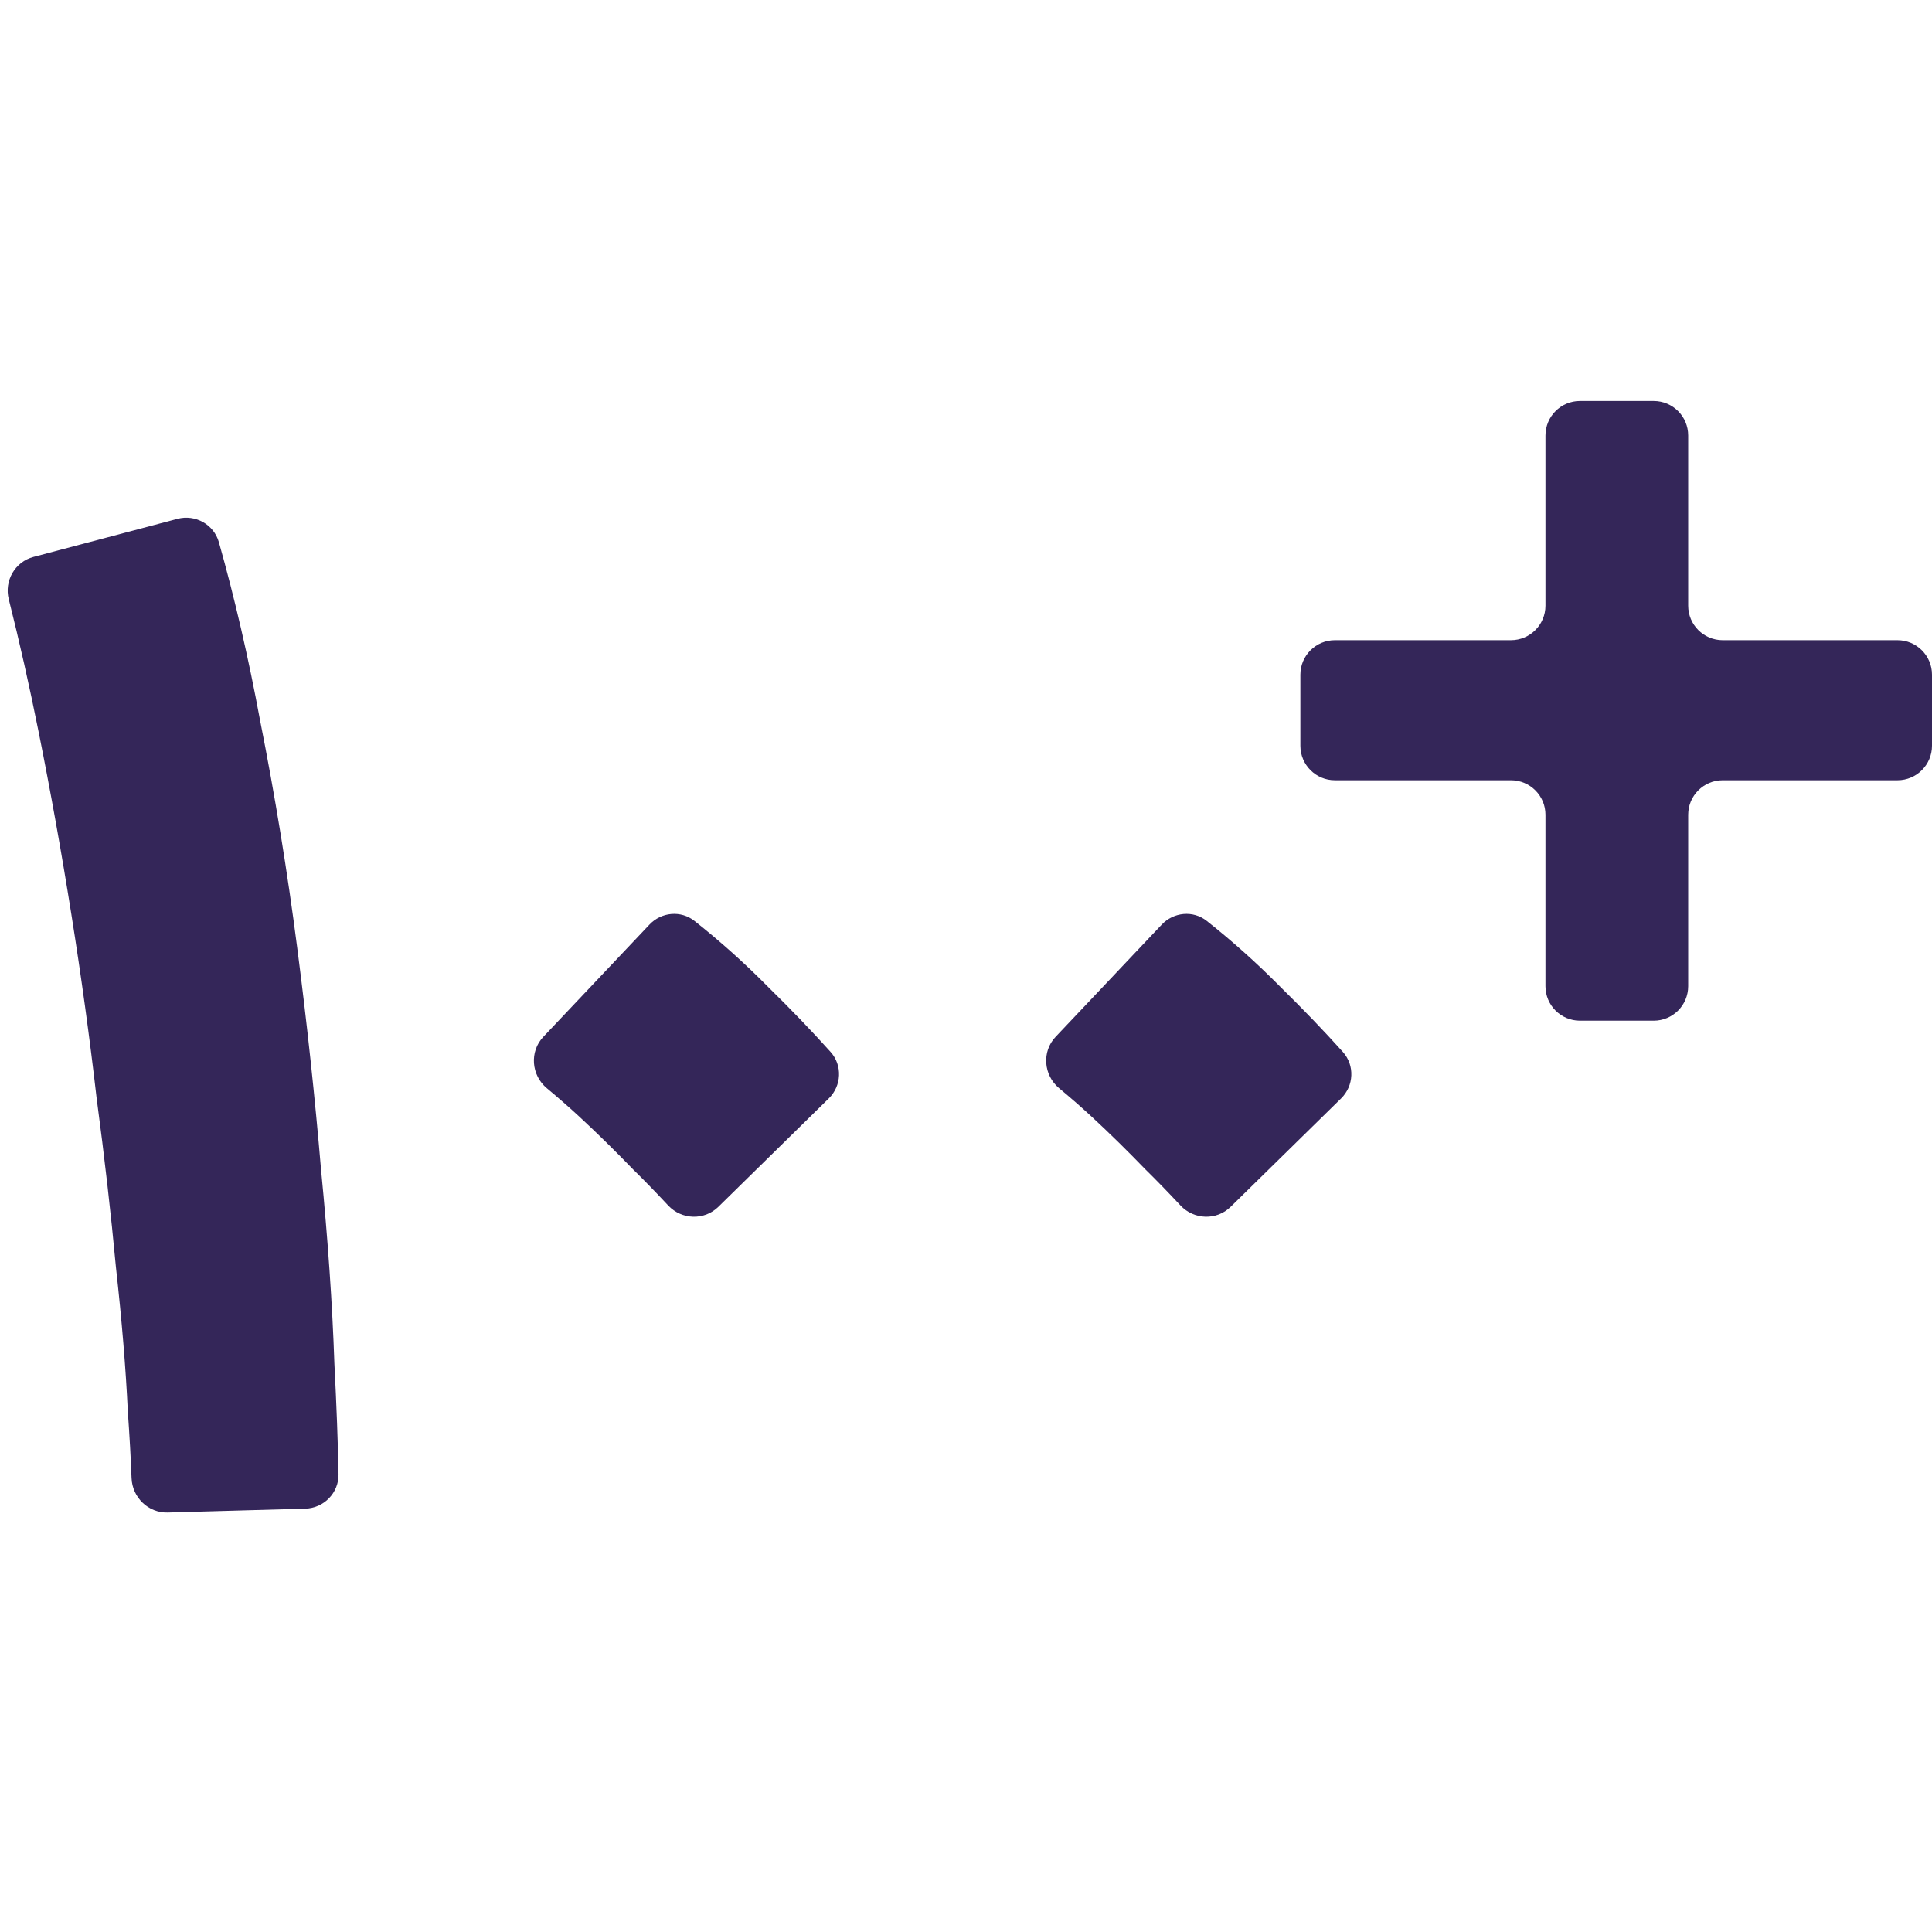
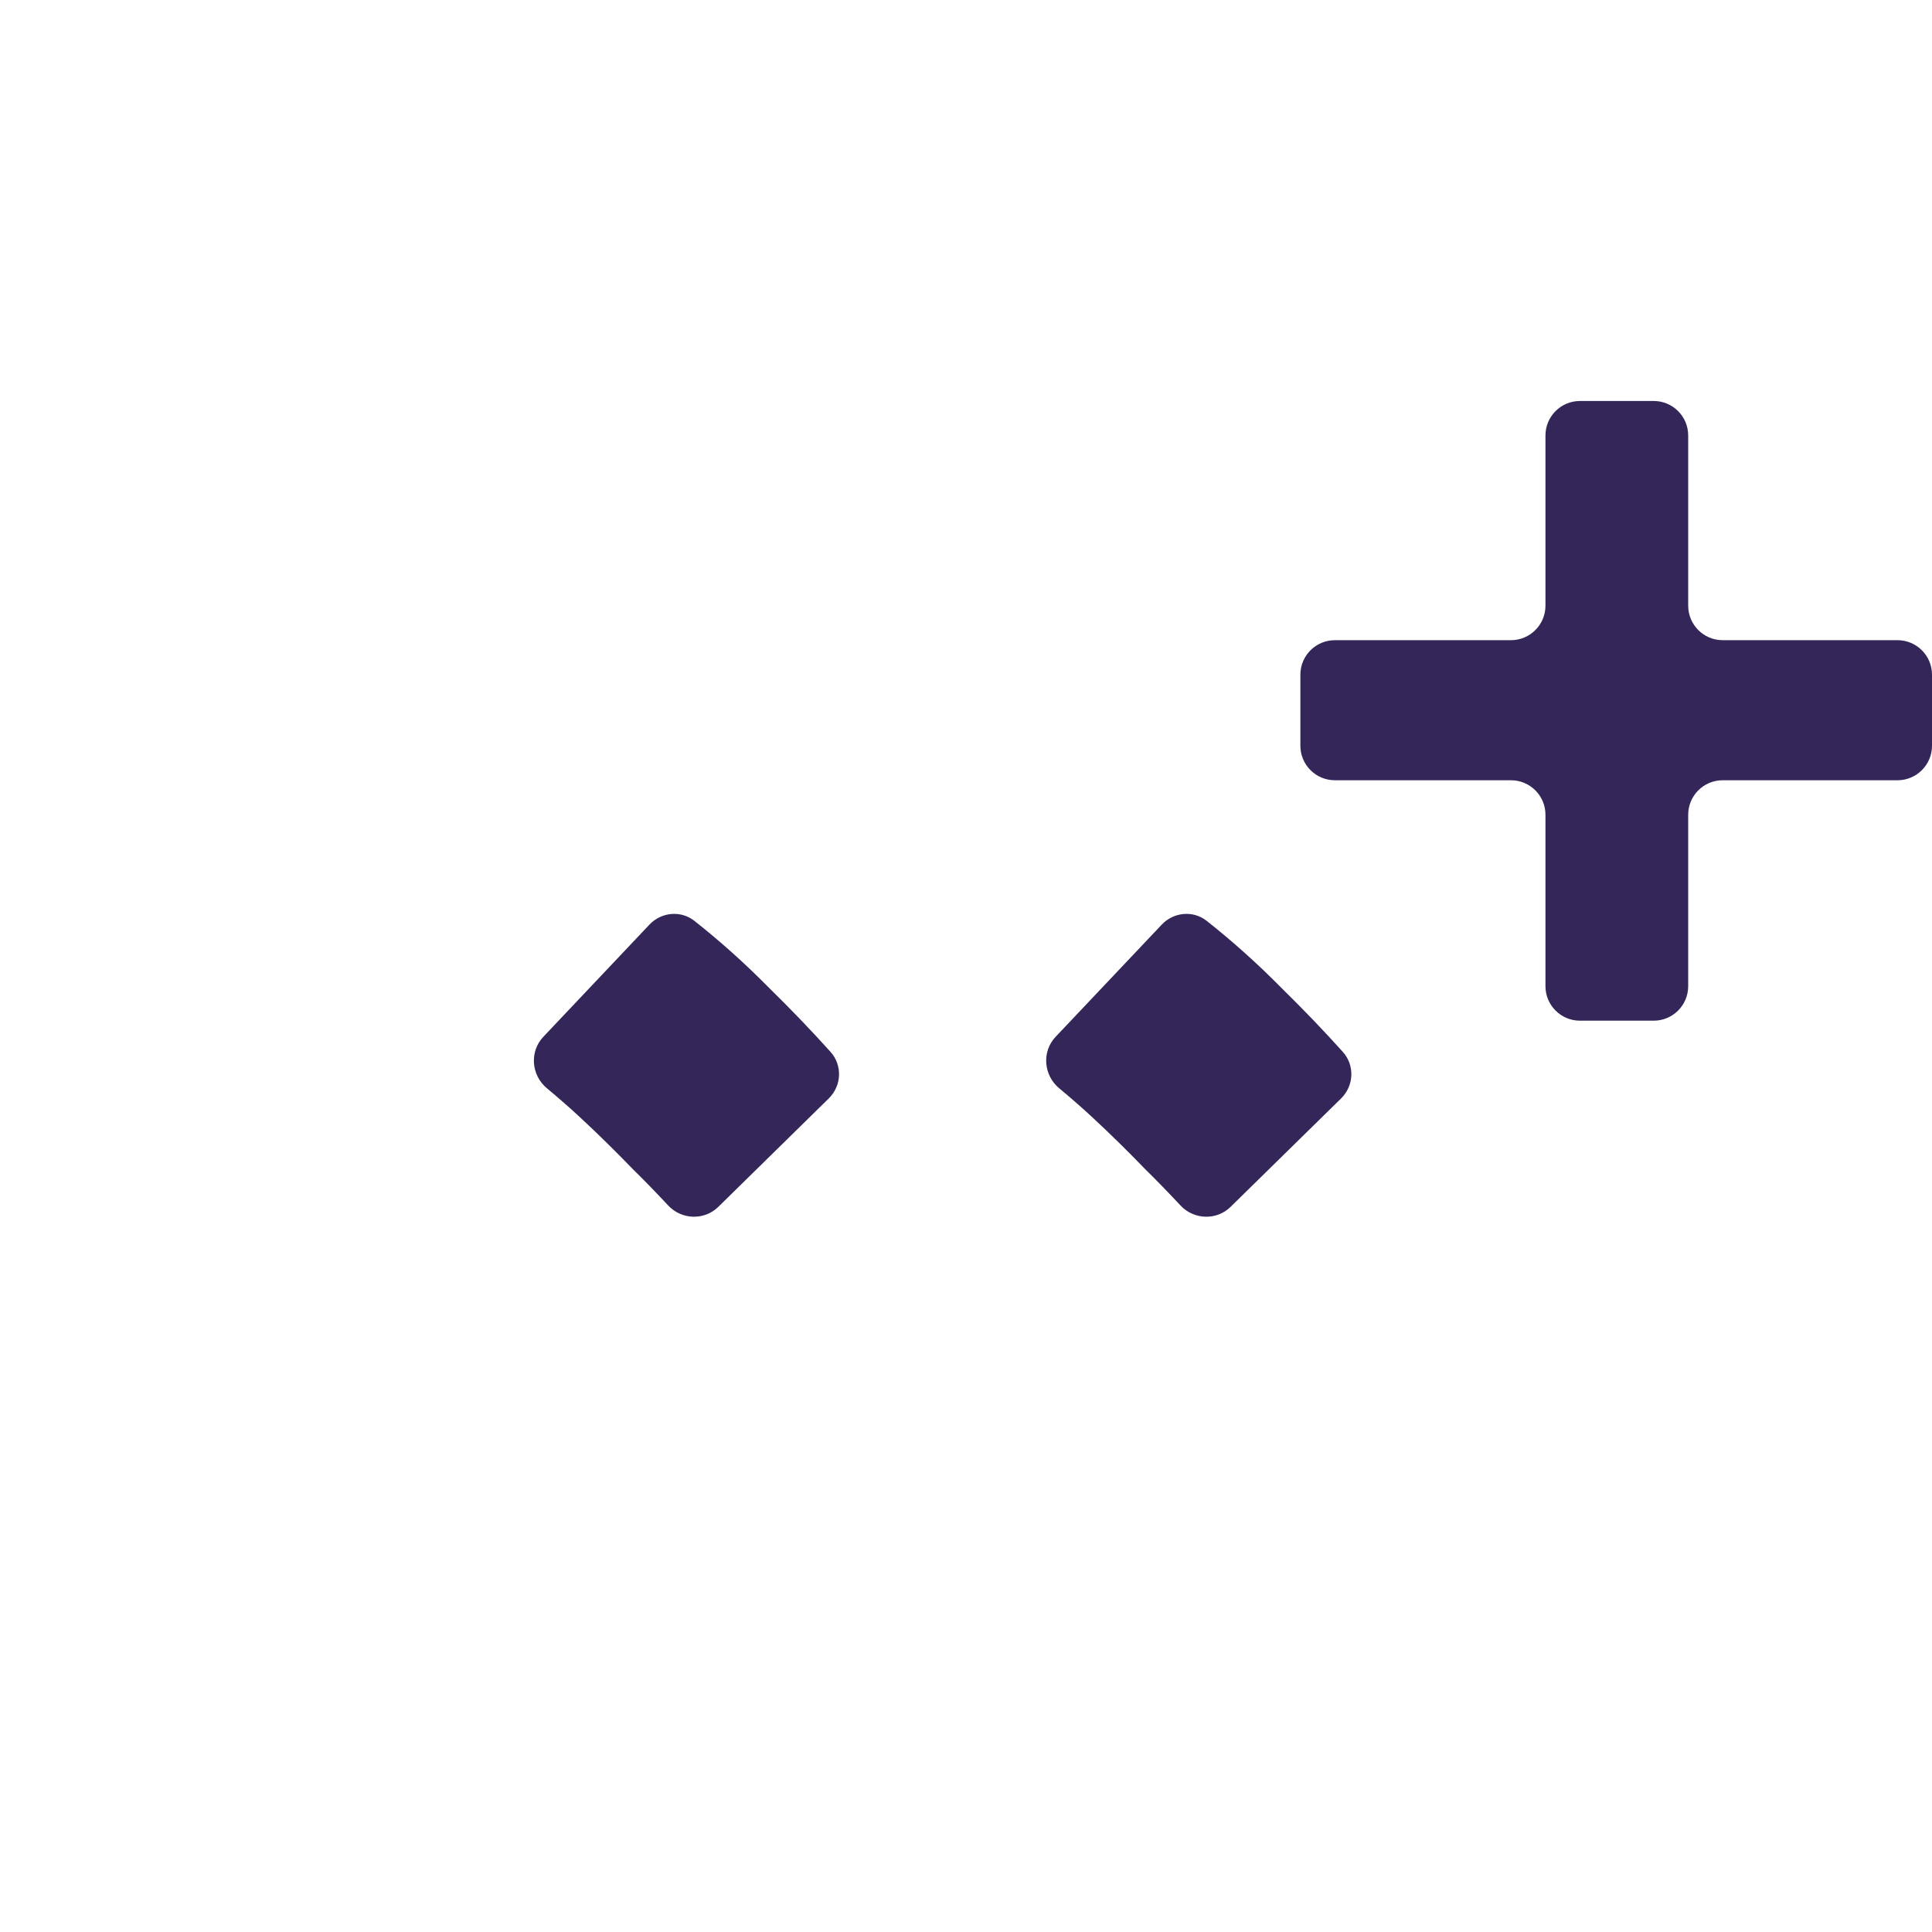
<svg xmlns="http://www.w3.org/2000/svg" width="56" height="56" viewBox="0 0 56 56" fill="none">
  <path d="M35.67 34.981C35.264 35.38 34.607 35.358 34.218 34.942C33.857 34.556 33.518 34.207 33.201 33.896C32.684 33.361 32.167 32.853 31.65 32.374C31.36 32.106 31.044 31.829 30.7 31.543C30.246 31.165 30.192 30.481 30.598 30.052L33.673 26.801C34.019 26.435 34.584 26.381 34.978 26.693C35.726 27.284 36.44 27.924 37.121 28.613C37.781 29.261 38.382 29.887 38.924 30.491C39.273 30.881 39.245 31.474 38.871 31.84L35.67 34.981Z" fill="#342659" />
  <path d="M20.821 34.981C20.414 35.38 19.758 35.358 19.368 34.942C19.008 34.556 18.669 34.207 18.351 33.896C17.834 33.361 17.317 32.853 16.8 32.374C16.511 32.106 16.194 31.829 15.851 31.543C15.397 31.165 15.343 30.481 15.749 30.052L18.824 26.801C19.169 26.435 19.734 26.381 20.129 26.693C20.877 27.284 21.591 27.924 22.271 28.613C22.932 29.261 23.533 29.887 24.075 30.491C24.424 30.881 24.395 31.474 24.021 31.84L20.821 34.981Z" fill="#342659" />
-   <path d="M9.812 42.729C9.822 43.27 9.391 43.713 8.85 43.729L4.862 43.841C4.299 43.857 3.834 43.405 3.813 42.842C3.792 42.279 3.756 41.636 3.705 40.912C3.647 39.672 3.532 38.277 3.36 36.728C3.216 35.178 3.03 33.544 2.8 31.825C2.599 30.078 2.355 28.303 2.068 26.5C1.781 24.696 1.465 22.935 1.12 21.217C0.849 19.865 0.56 18.583 0.254 17.37C0.118 16.833 0.435 16.283 0.971 16.142L5.142 15.039C5.662 14.901 6.199 15.2 6.345 15.717C6.803 17.339 7.201 19.059 7.538 20.878C7.969 23.048 8.328 25.246 8.615 27.472C8.903 29.698 9.132 31.839 9.305 33.896C9.506 35.953 9.635 37.826 9.692 39.517C9.755 40.743 9.795 41.814 9.812 42.729Z" fill="#342659" />
  <path d="M45.796 29.585C45.243 29.585 44.796 29.137 44.796 28.585V23.616C44.796 23.063 44.348 22.616 43.796 22.616H38.692C38.14 22.616 37.692 22.168 37.692 21.616V19.556C37.692 19.004 38.14 18.556 38.692 18.556H43.796C44.348 18.556 44.796 18.108 44.796 17.556V12.623C44.796 12.07 45.243 11.623 45.796 11.623H47.933C48.486 11.623 48.933 12.07 48.933 12.623V17.556C48.933 18.108 49.381 18.556 49.933 18.556H55C55.552 18.556 56 19.004 56 19.556V21.616C56 22.168 55.552 22.616 55 22.616H49.933C49.381 22.616 48.933 23.063 48.933 23.616V28.585C48.933 29.137 48.486 29.585 47.933 29.585H45.796Z" fill="#342659" />
</svg>